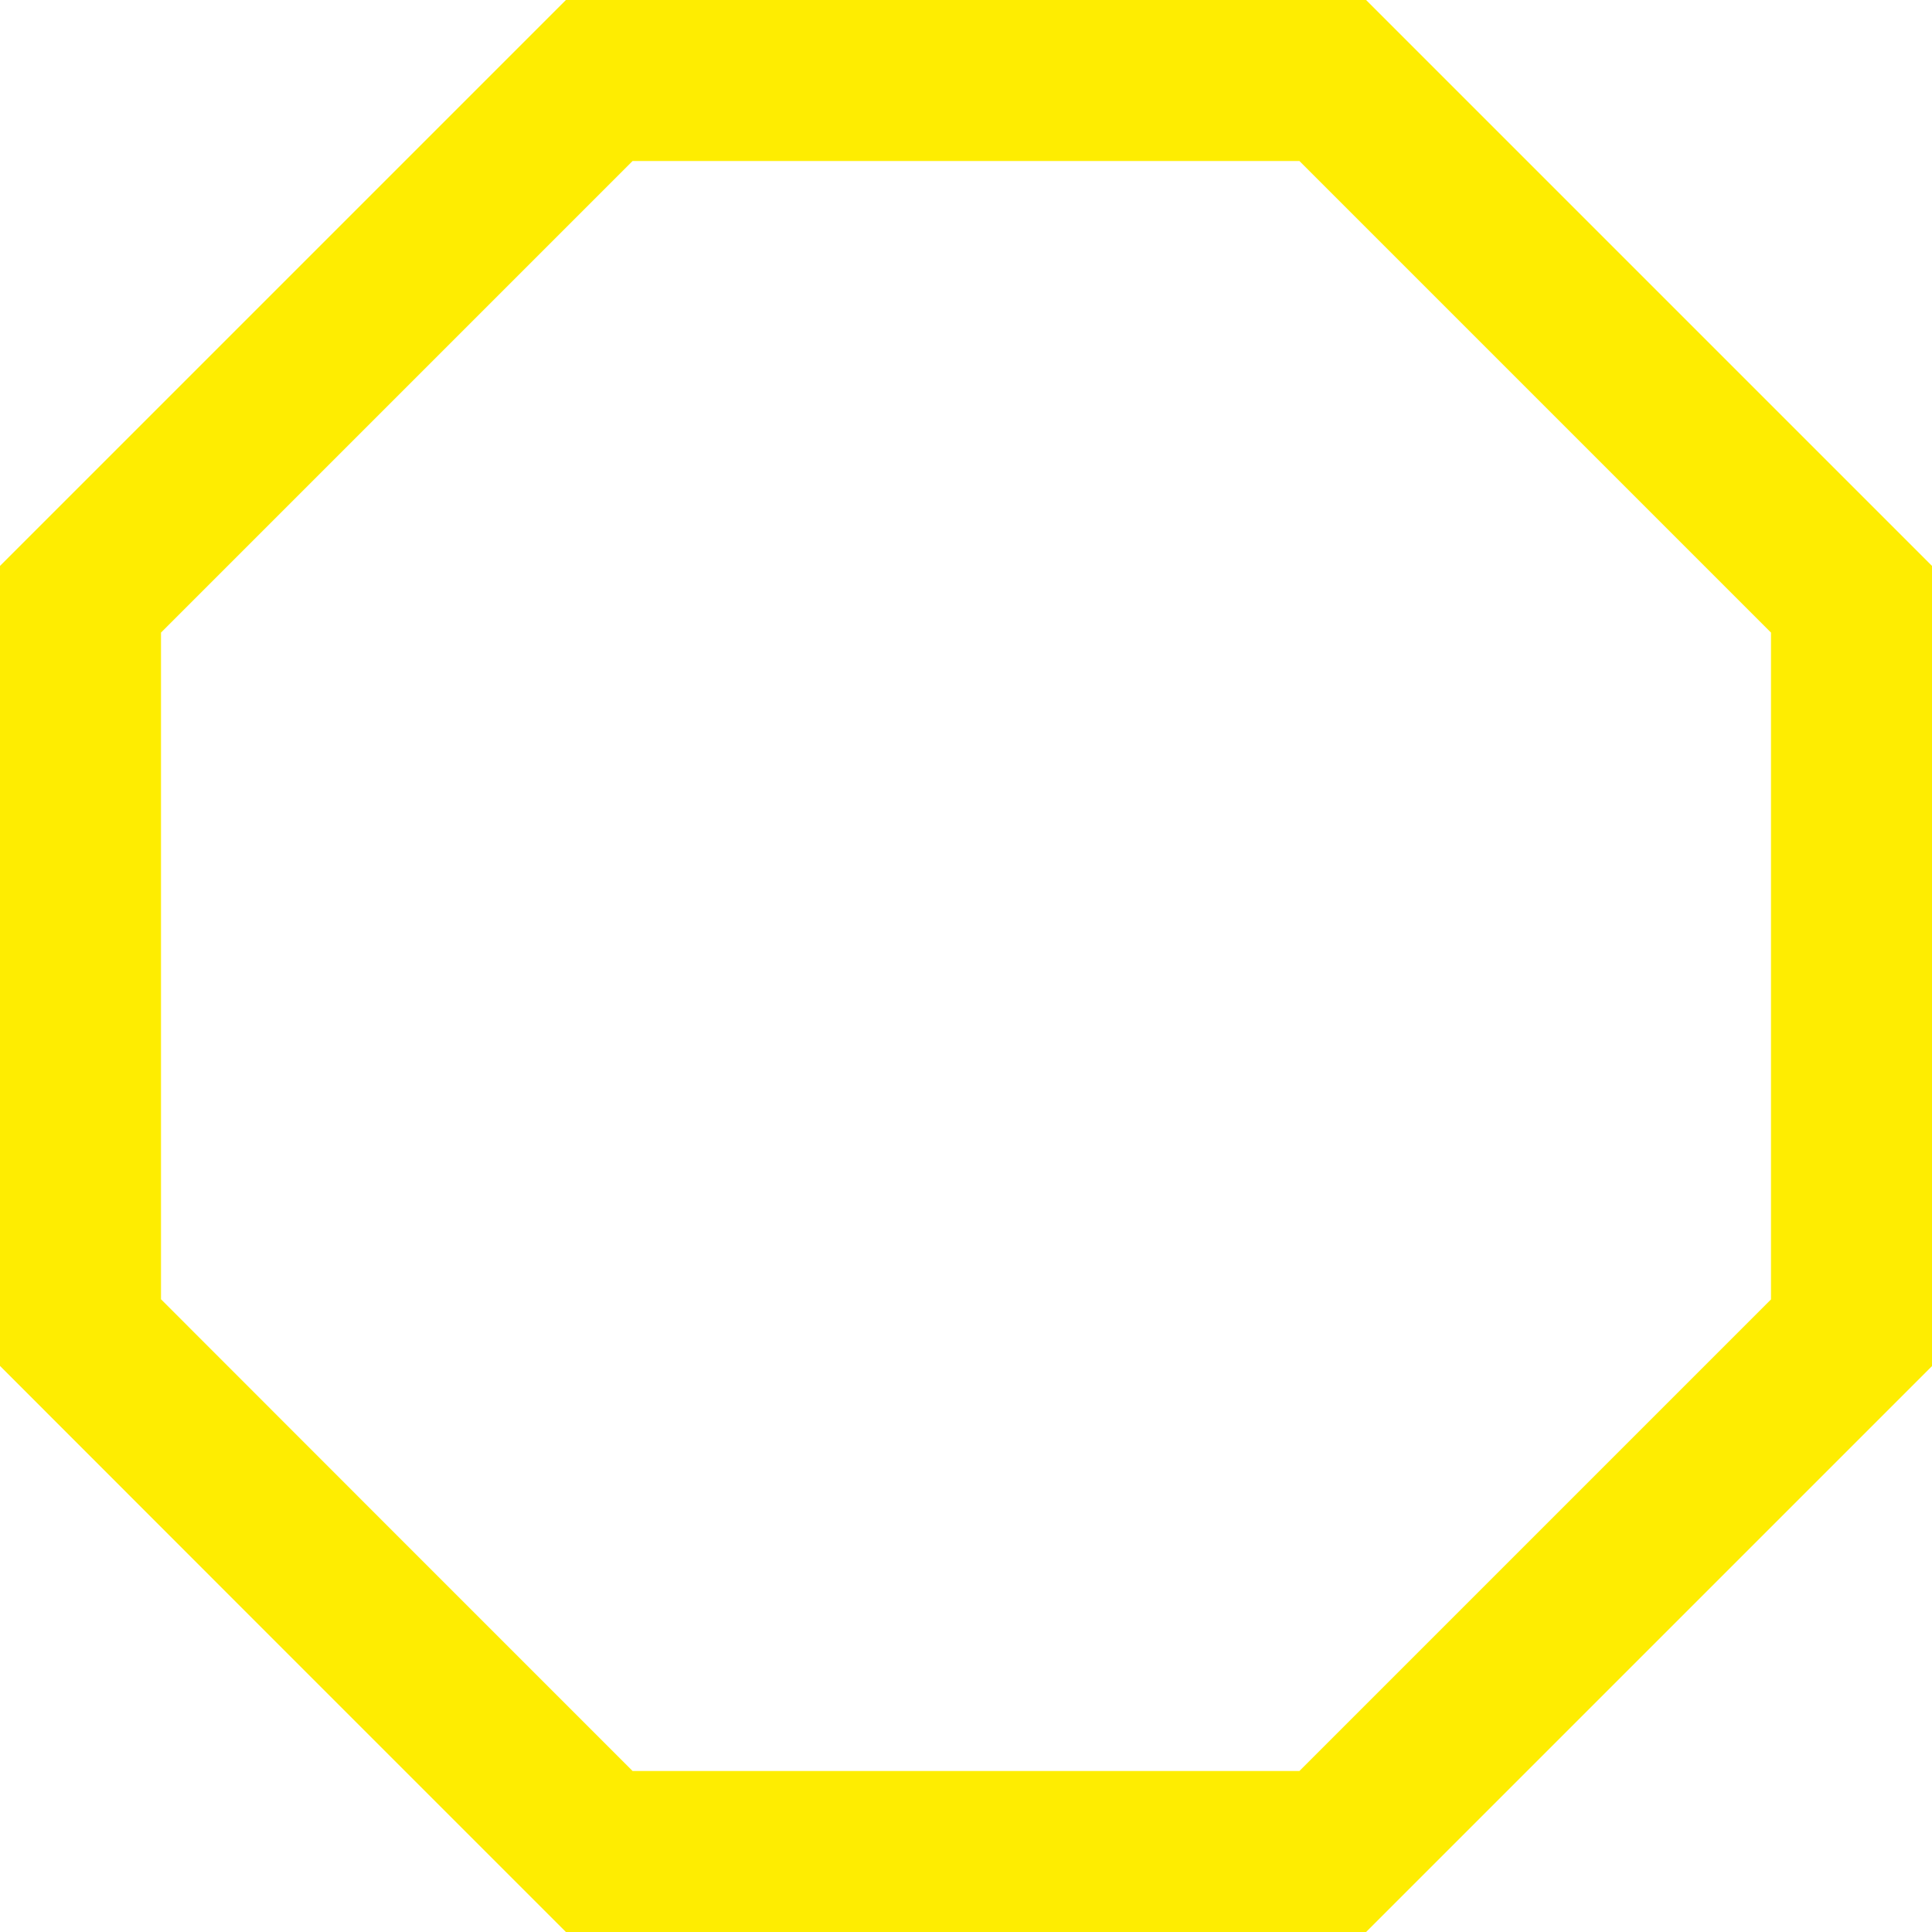
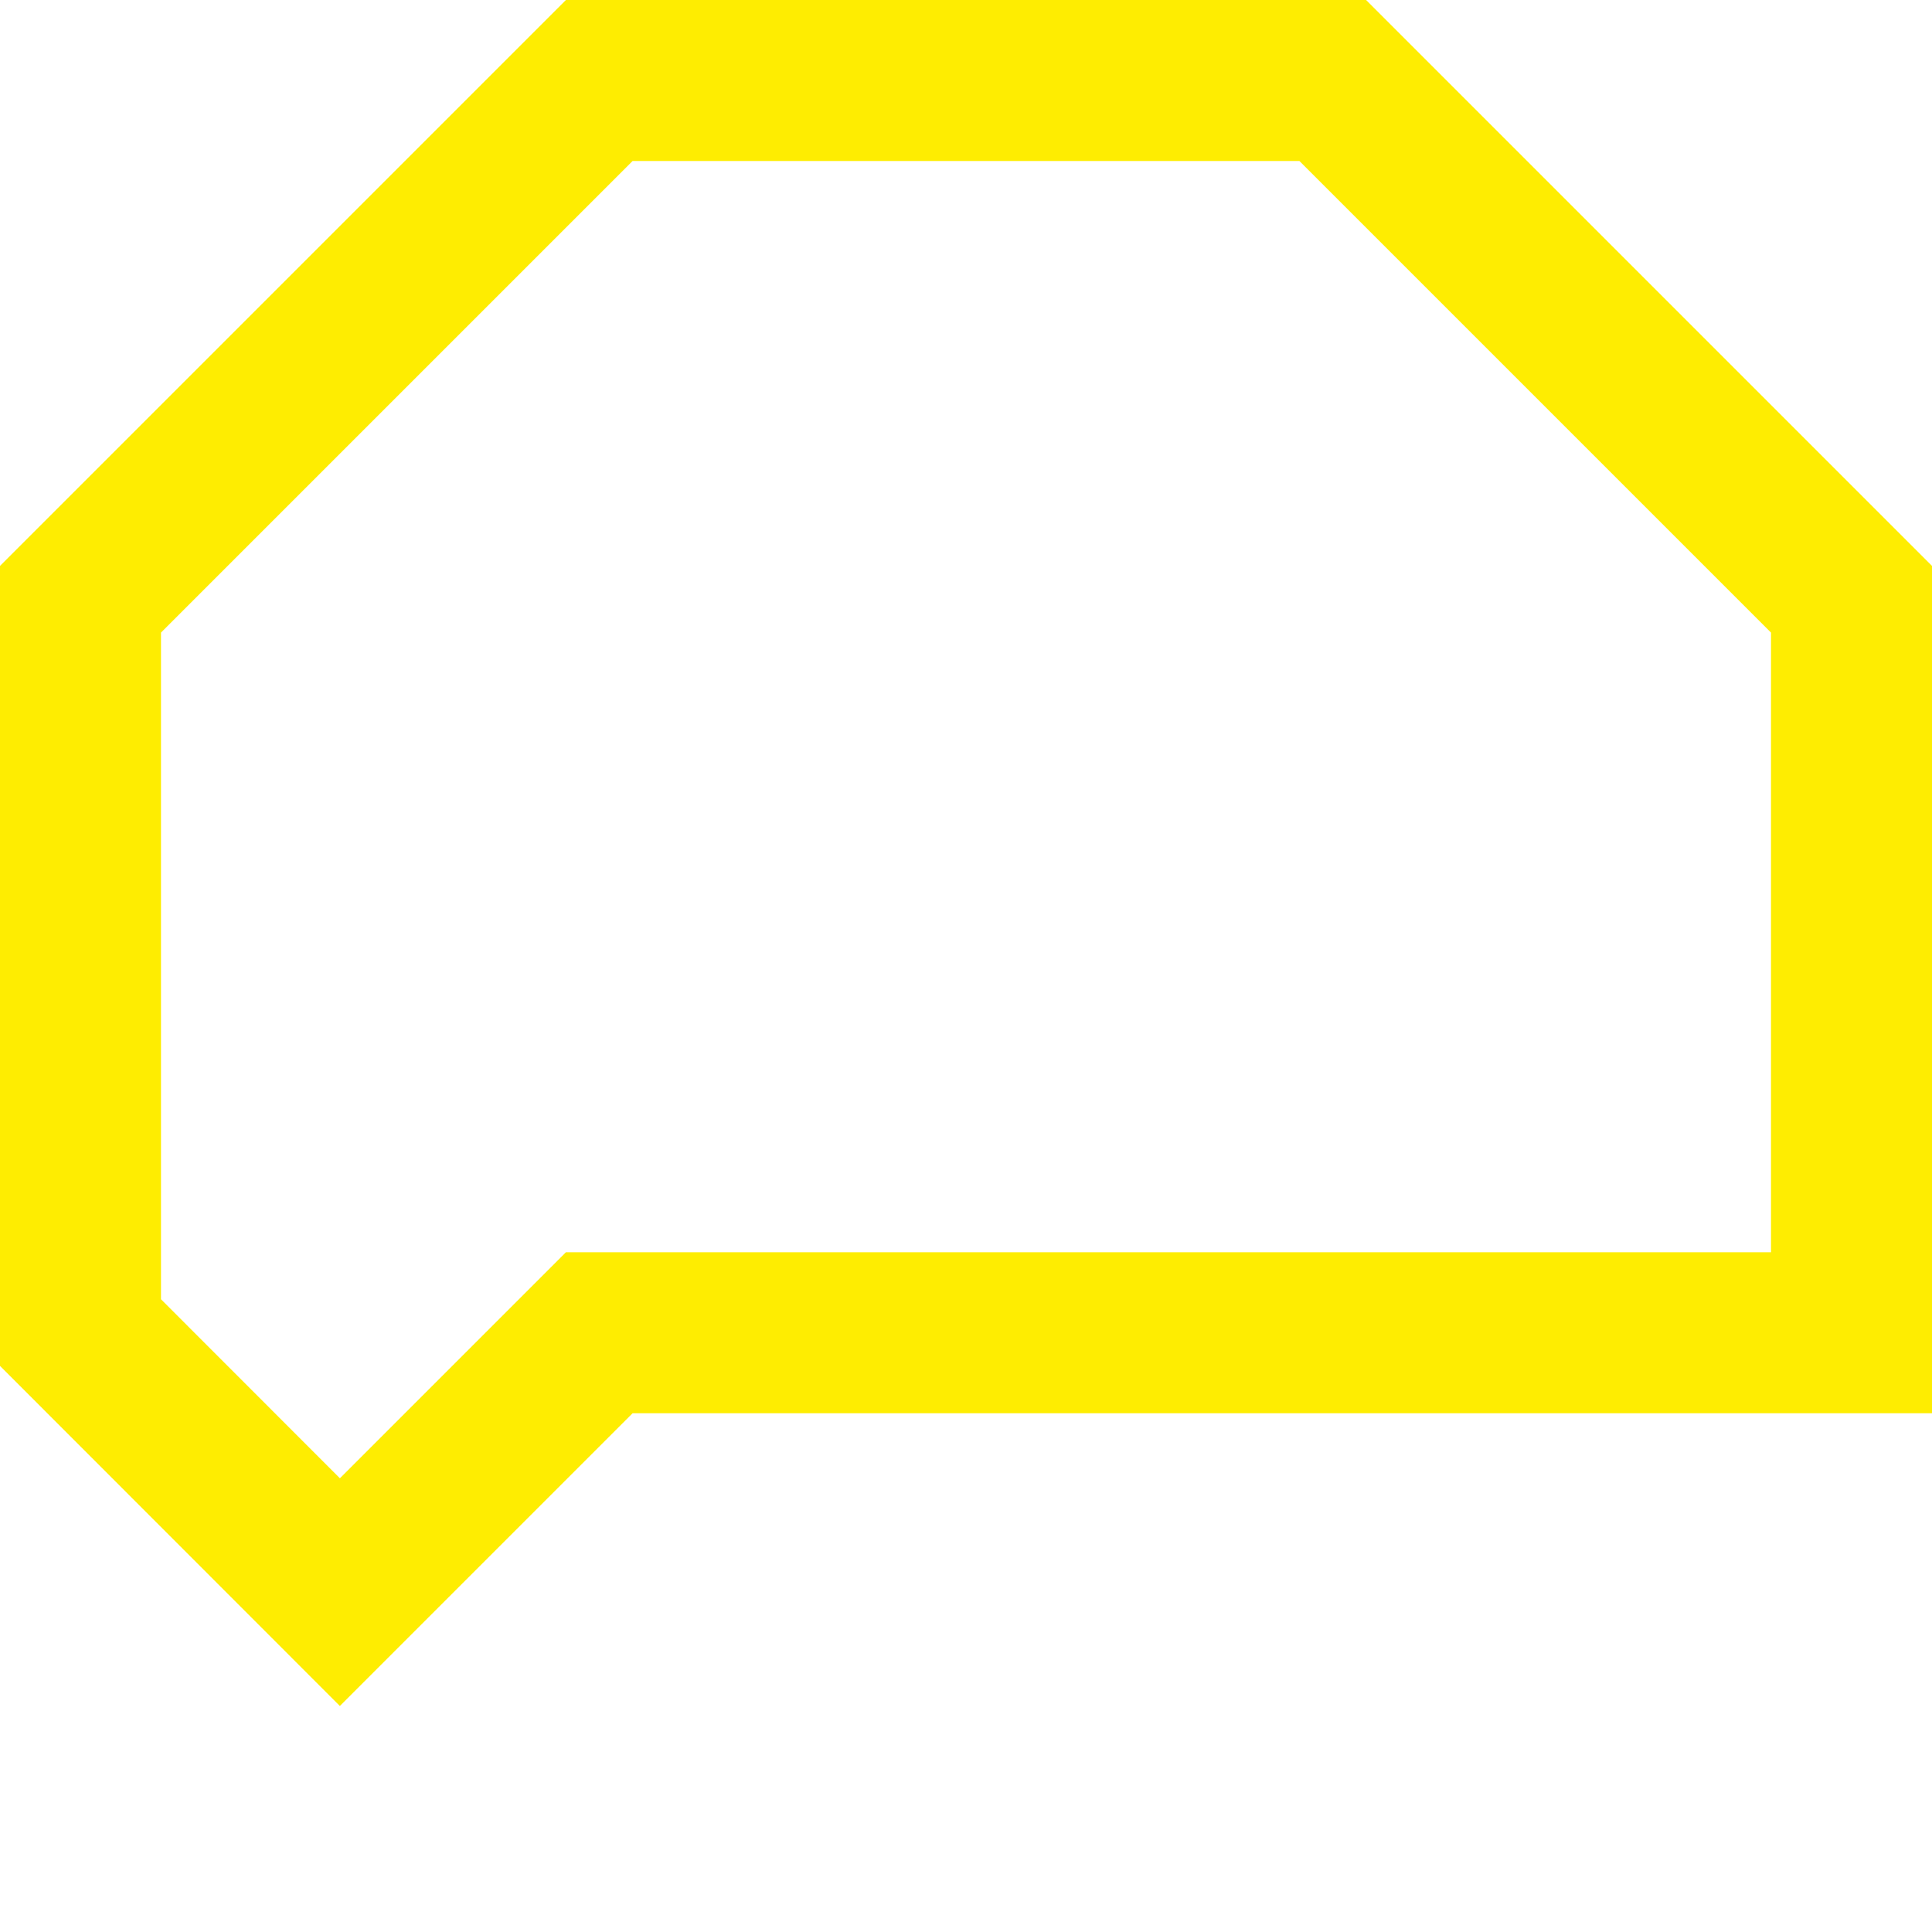
<svg xmlns="http://www.w3.org/2000/svg" width="12" height="12" viewBox="0 0 12 12" fill="none">
-   <path d="M8.278 0.5L9.889 2.111L11.5 3.722V8.278L8.278 11.5H3.722L2.111 9.889L0.5 8.277V3.722L3.722 0.5H8.278Z" stroke="#FEED01" />
+   <path d="M8.278 0.5L9.889 2.111L11.5 3.722V8.278H3.722L2.111 9.889L0.5 8.277V3.722L3.722 0.5H8.278Z" stroke="#FEED01" />
</svg>